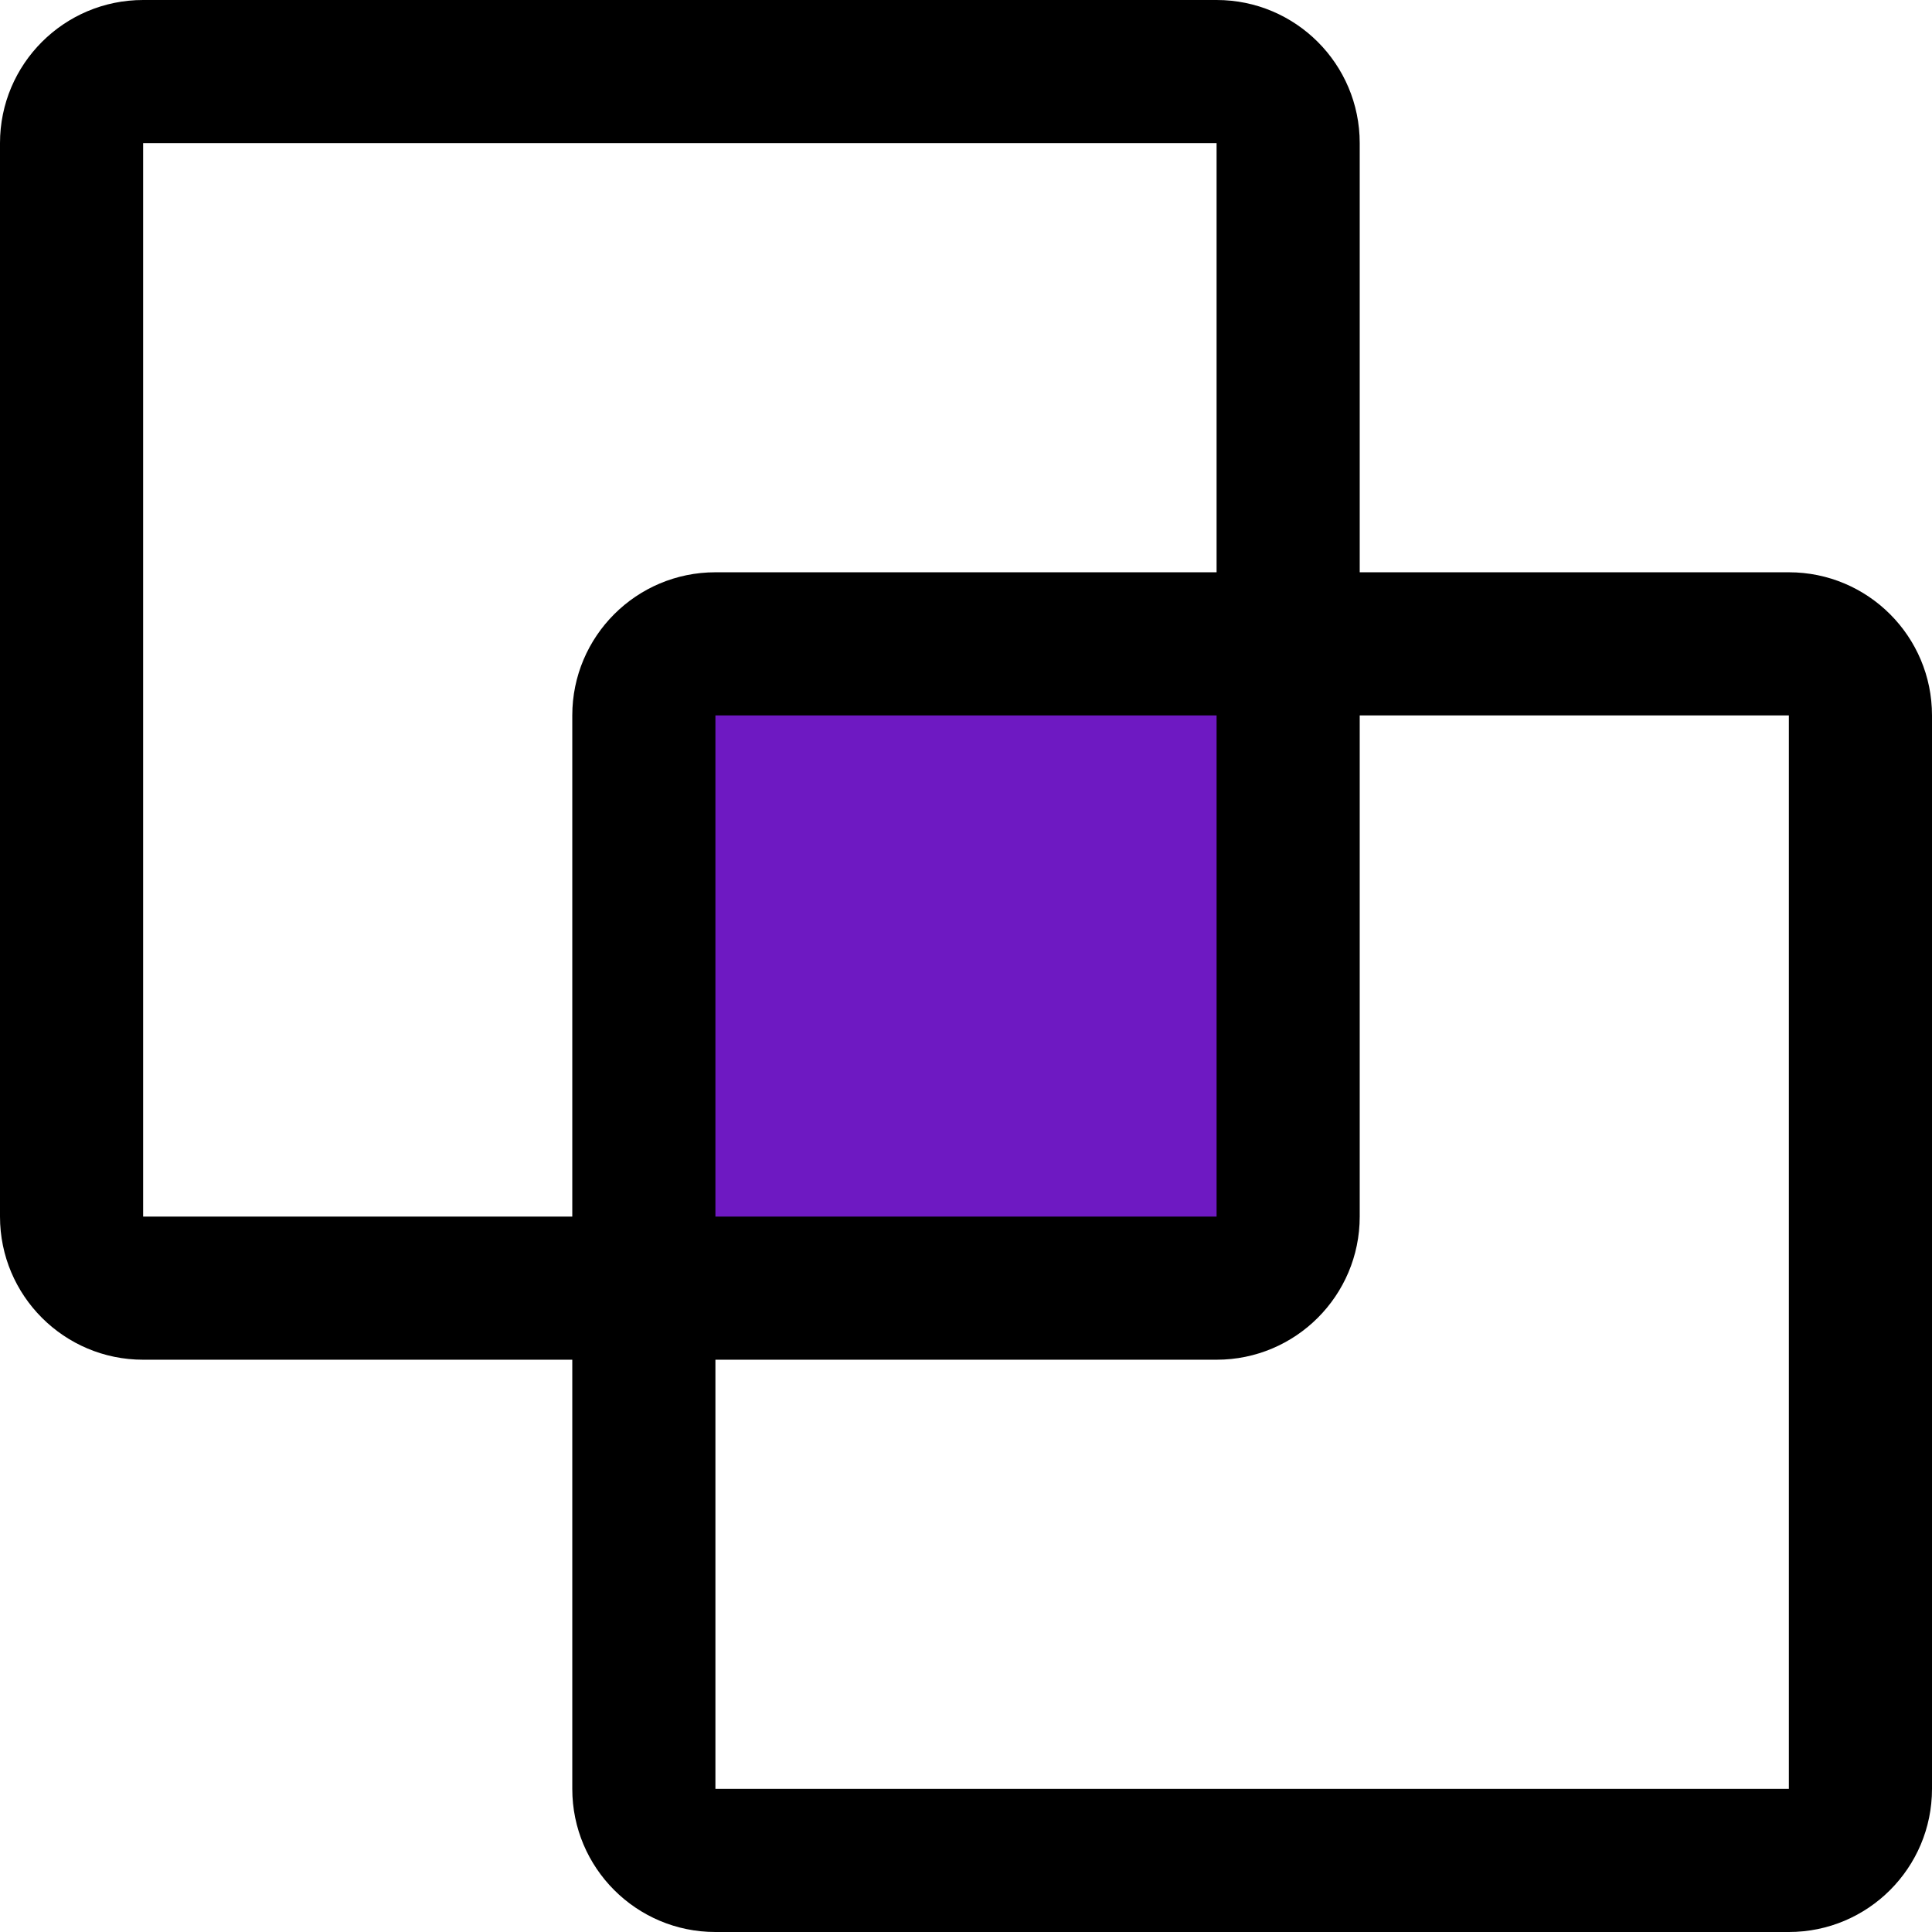
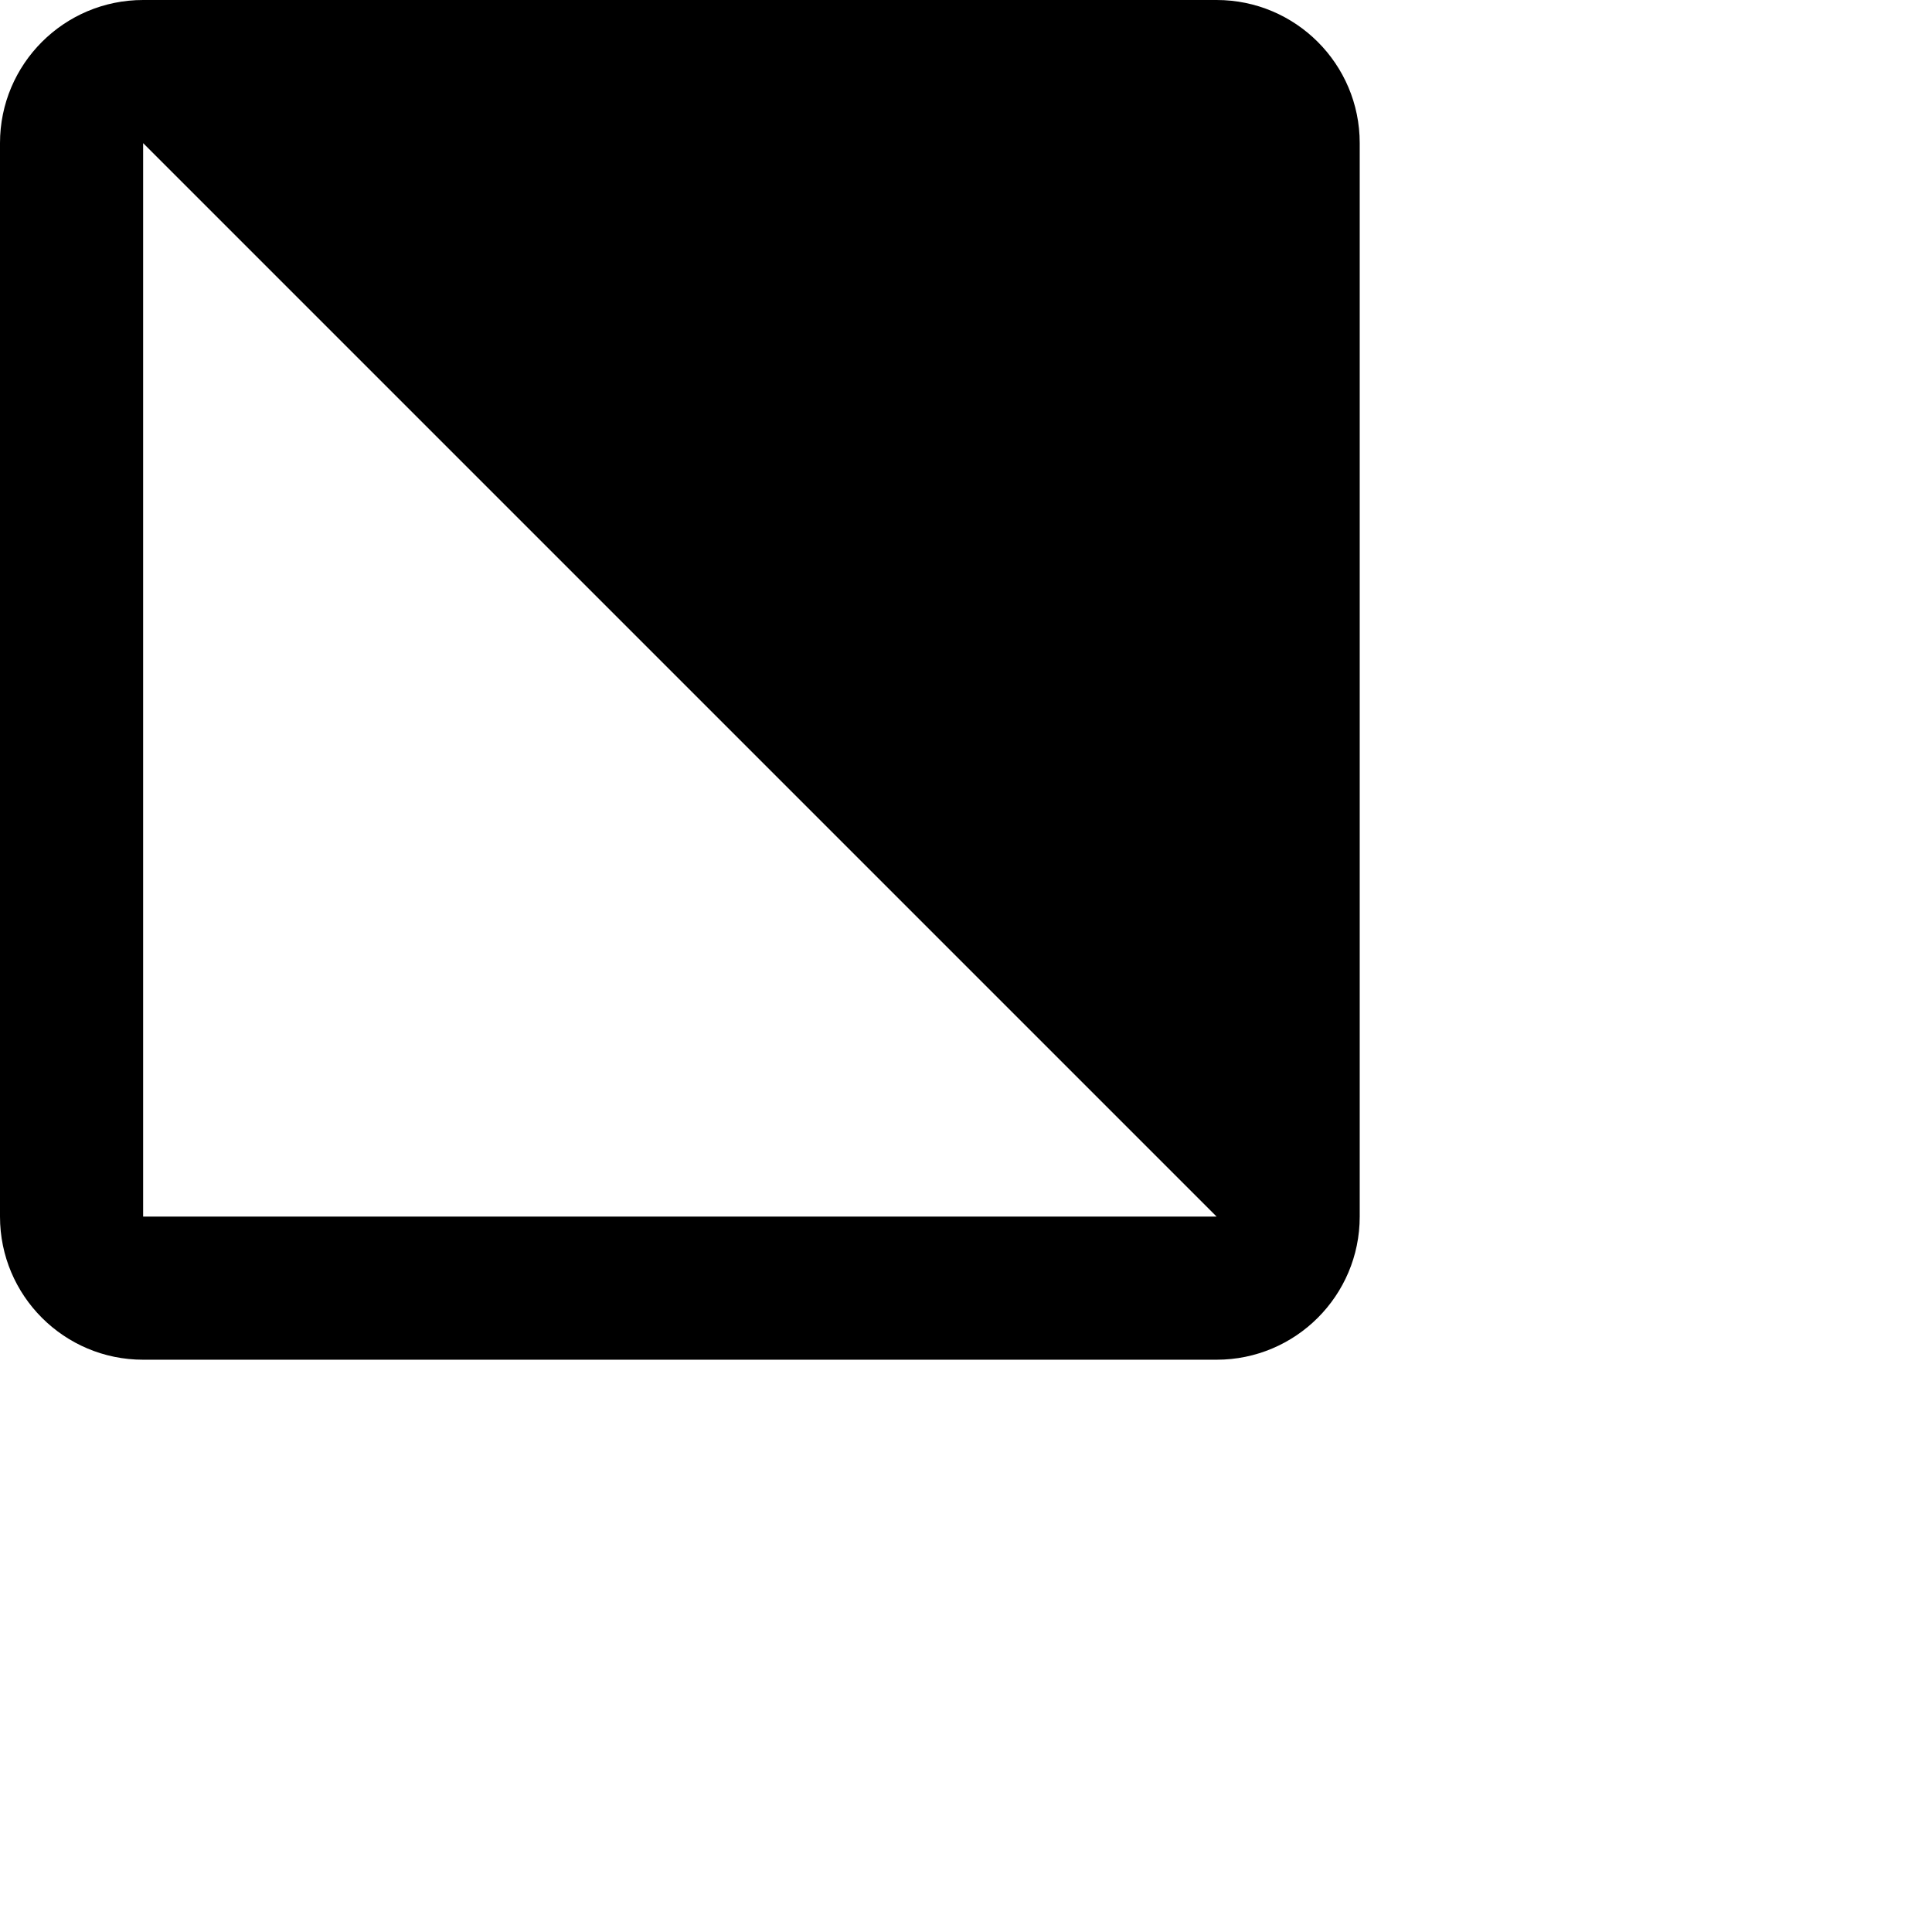
<svg xmlns="http://www.w3.org/2000/svg" width="47px" height="47px" viewBox="0 0 47 47" version="1.1">
  <title>6B2E28D9-9A8D-4A43-BEBD-BB55049BB0A3</title>
  <g id="Page-1" stroke="none" stroke-width="1" fill="none" fill-rule="evenodd">
    <g id="Coin-base-Clone-Blockbrew" transform="translate(-545, -4560)">
      <g id="Group-13-Copy-2" transform="translate(538, 4560)">
        <g id="noun-clone-1476325" transform="translate(7, 0)">
-           <rect id="Rectangle" fill="#6E19C2" x="16.269" y="16.269" width="13.558" height="13.558" />
-           <path d="M3.482,3.482 L3.482,29.596 L29.596,29.596 L29.596,3.482 L3.482,3.482 Z M3.482,0 L29.596,0 C31.519,0 33.078,1.559 33.078,3.482 L33.078,29.596 C33.078,31.519 31.519,33.078 29.596,33.078 L3.482,33.078 C1.559,33.078 0,31.519 0,29.596 L0,3.482 C0,1.559 1.559,0 3.482,0 Z" id="Shape" fill="#000000" fill-rule="nonzero" />
-           <path d="M17.404,17.404 L17.404,43.518 L43.518,43.518 L43.518,17.404 L17.404,17.404 Z M17.404,13.922 L43.518,13.922 C45.441,13.922 47,15.481 47,17.404 L47,43.518 C47,45.441 45.441,47 43.518,47 L17.404,47 C15.481,47 13.922,45.441 13.922,43.518 L13.922,17.404 C13.922,15.481 15.481,13.922 17.404,13.922 L17.404,13.922 Z" id="Shape" fill="#000000" fill-rule="nonzero" />
+           <path d="M3.482,3.482 L3.482,29.596 L29.596,29.596 L3.482,3.482 Z M3.482,0 L29.596,0 C31.519,0 33.078,1.559 33.078,3.482 L33.078,29.596 C33.078,31.519 31.519,33.078 29.596,33.078 L3.482,33.078 C1.559,33.078 0,31.519 0,29.596 L0,3.482 C0,1.559 1.559,0 3.482,0 Z" id="Shape" fill="#000000" fill-rule="nonzero" />
        </g>
      </g>
    </g>
  </g>
</svg>